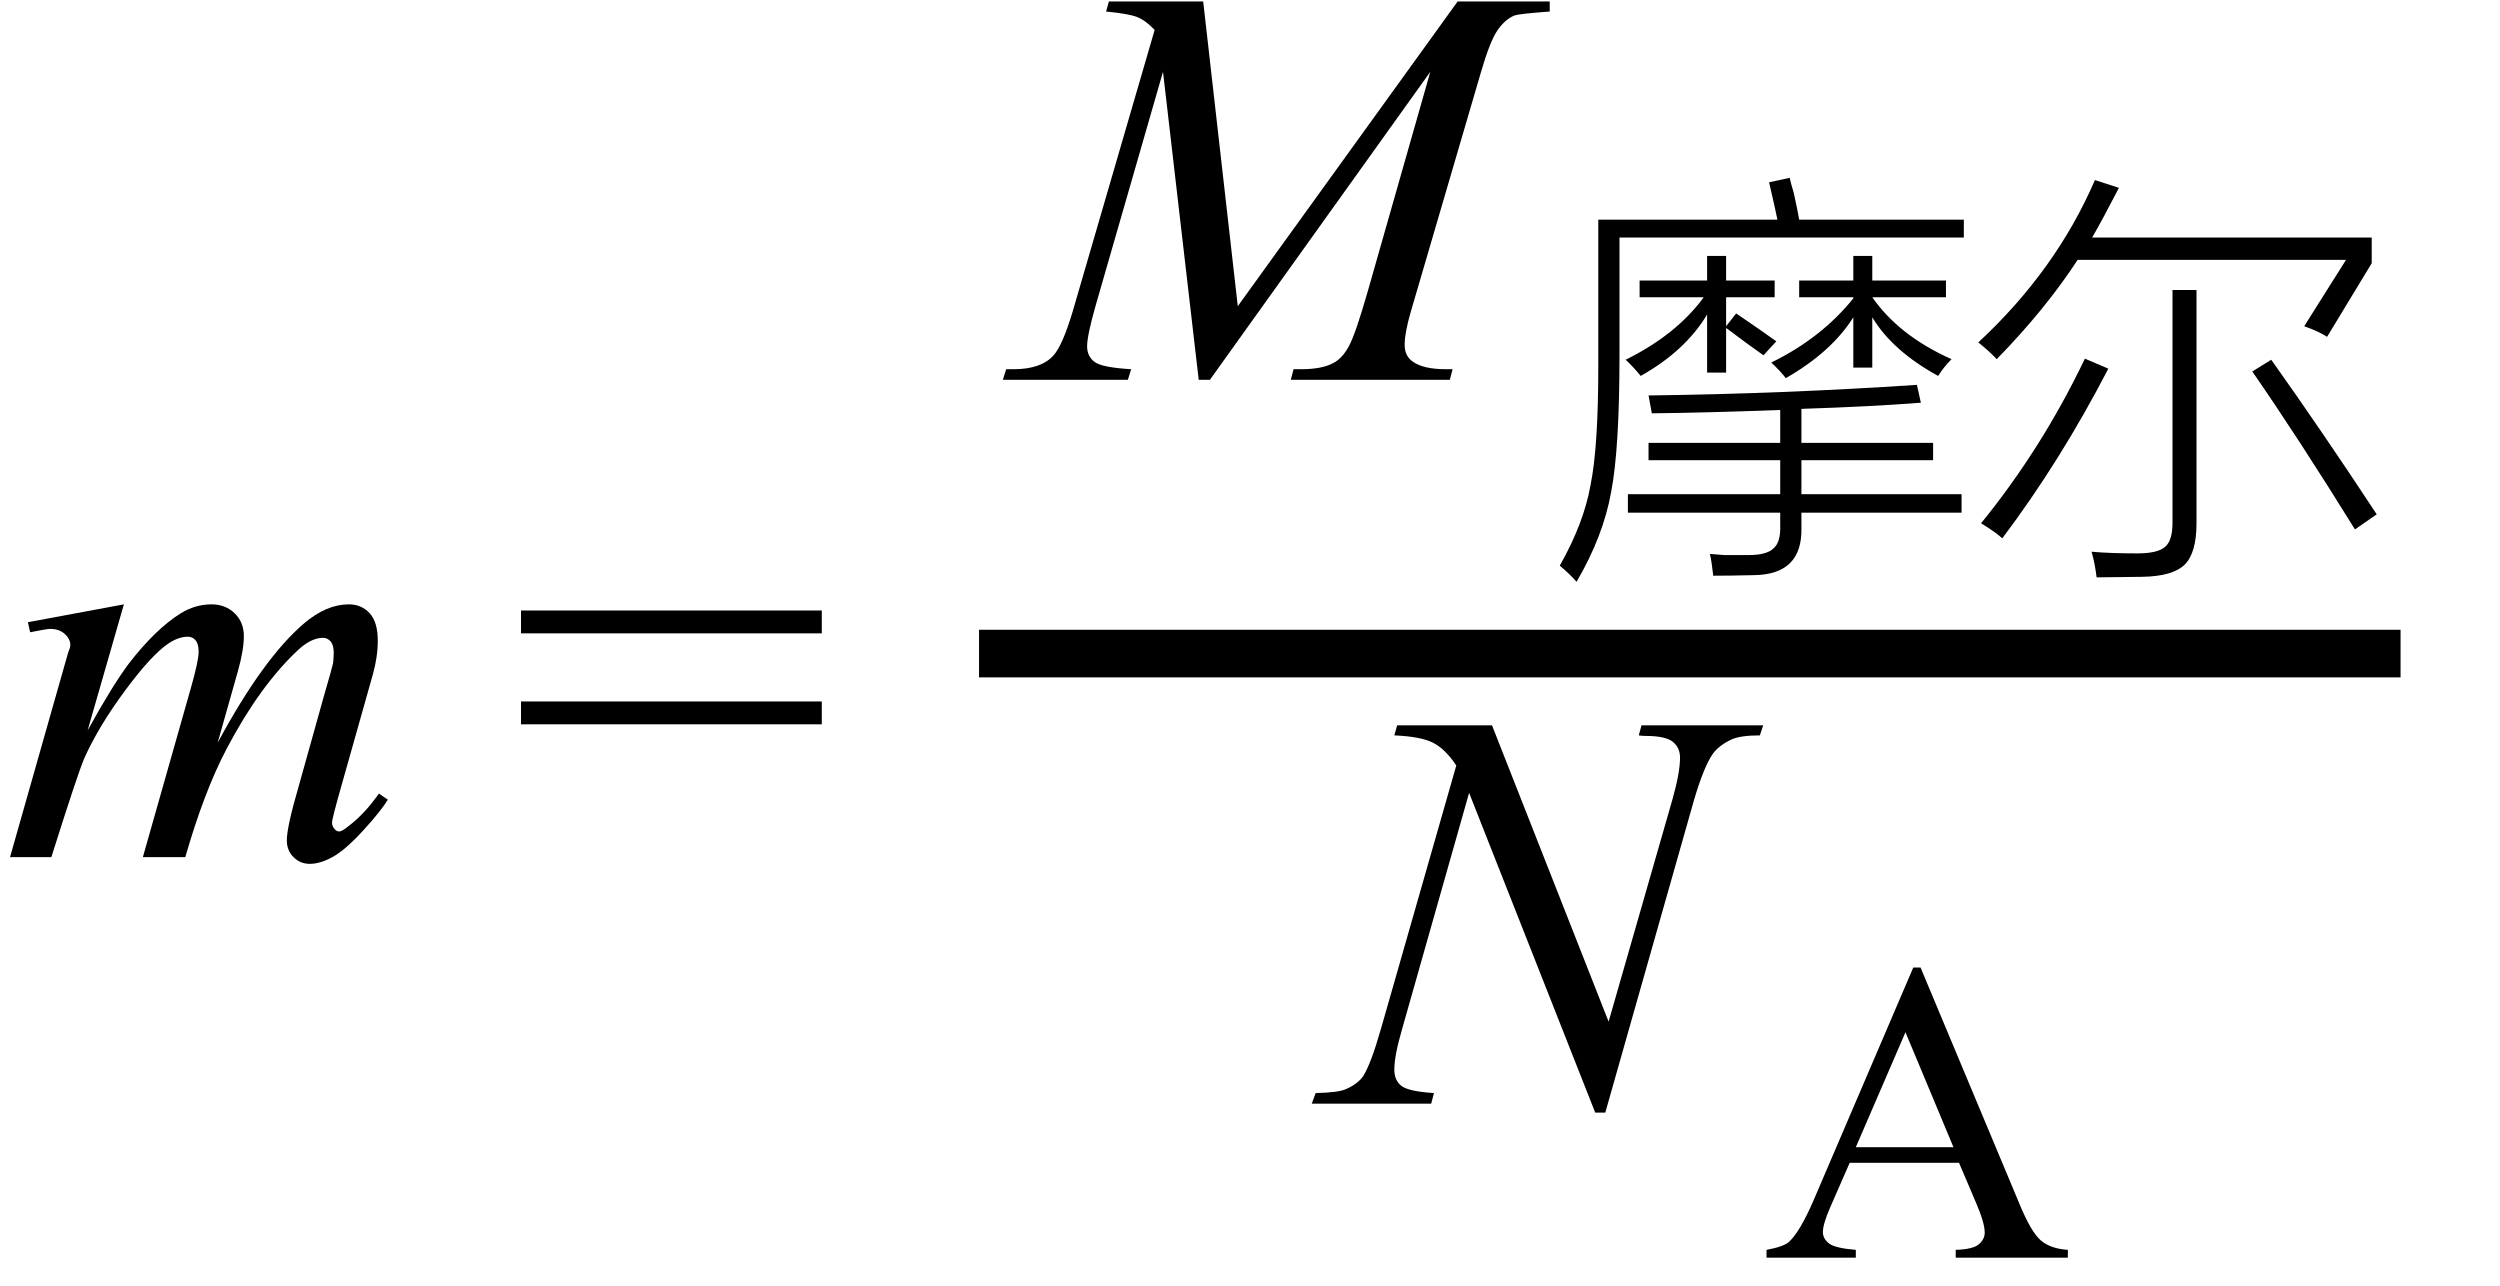
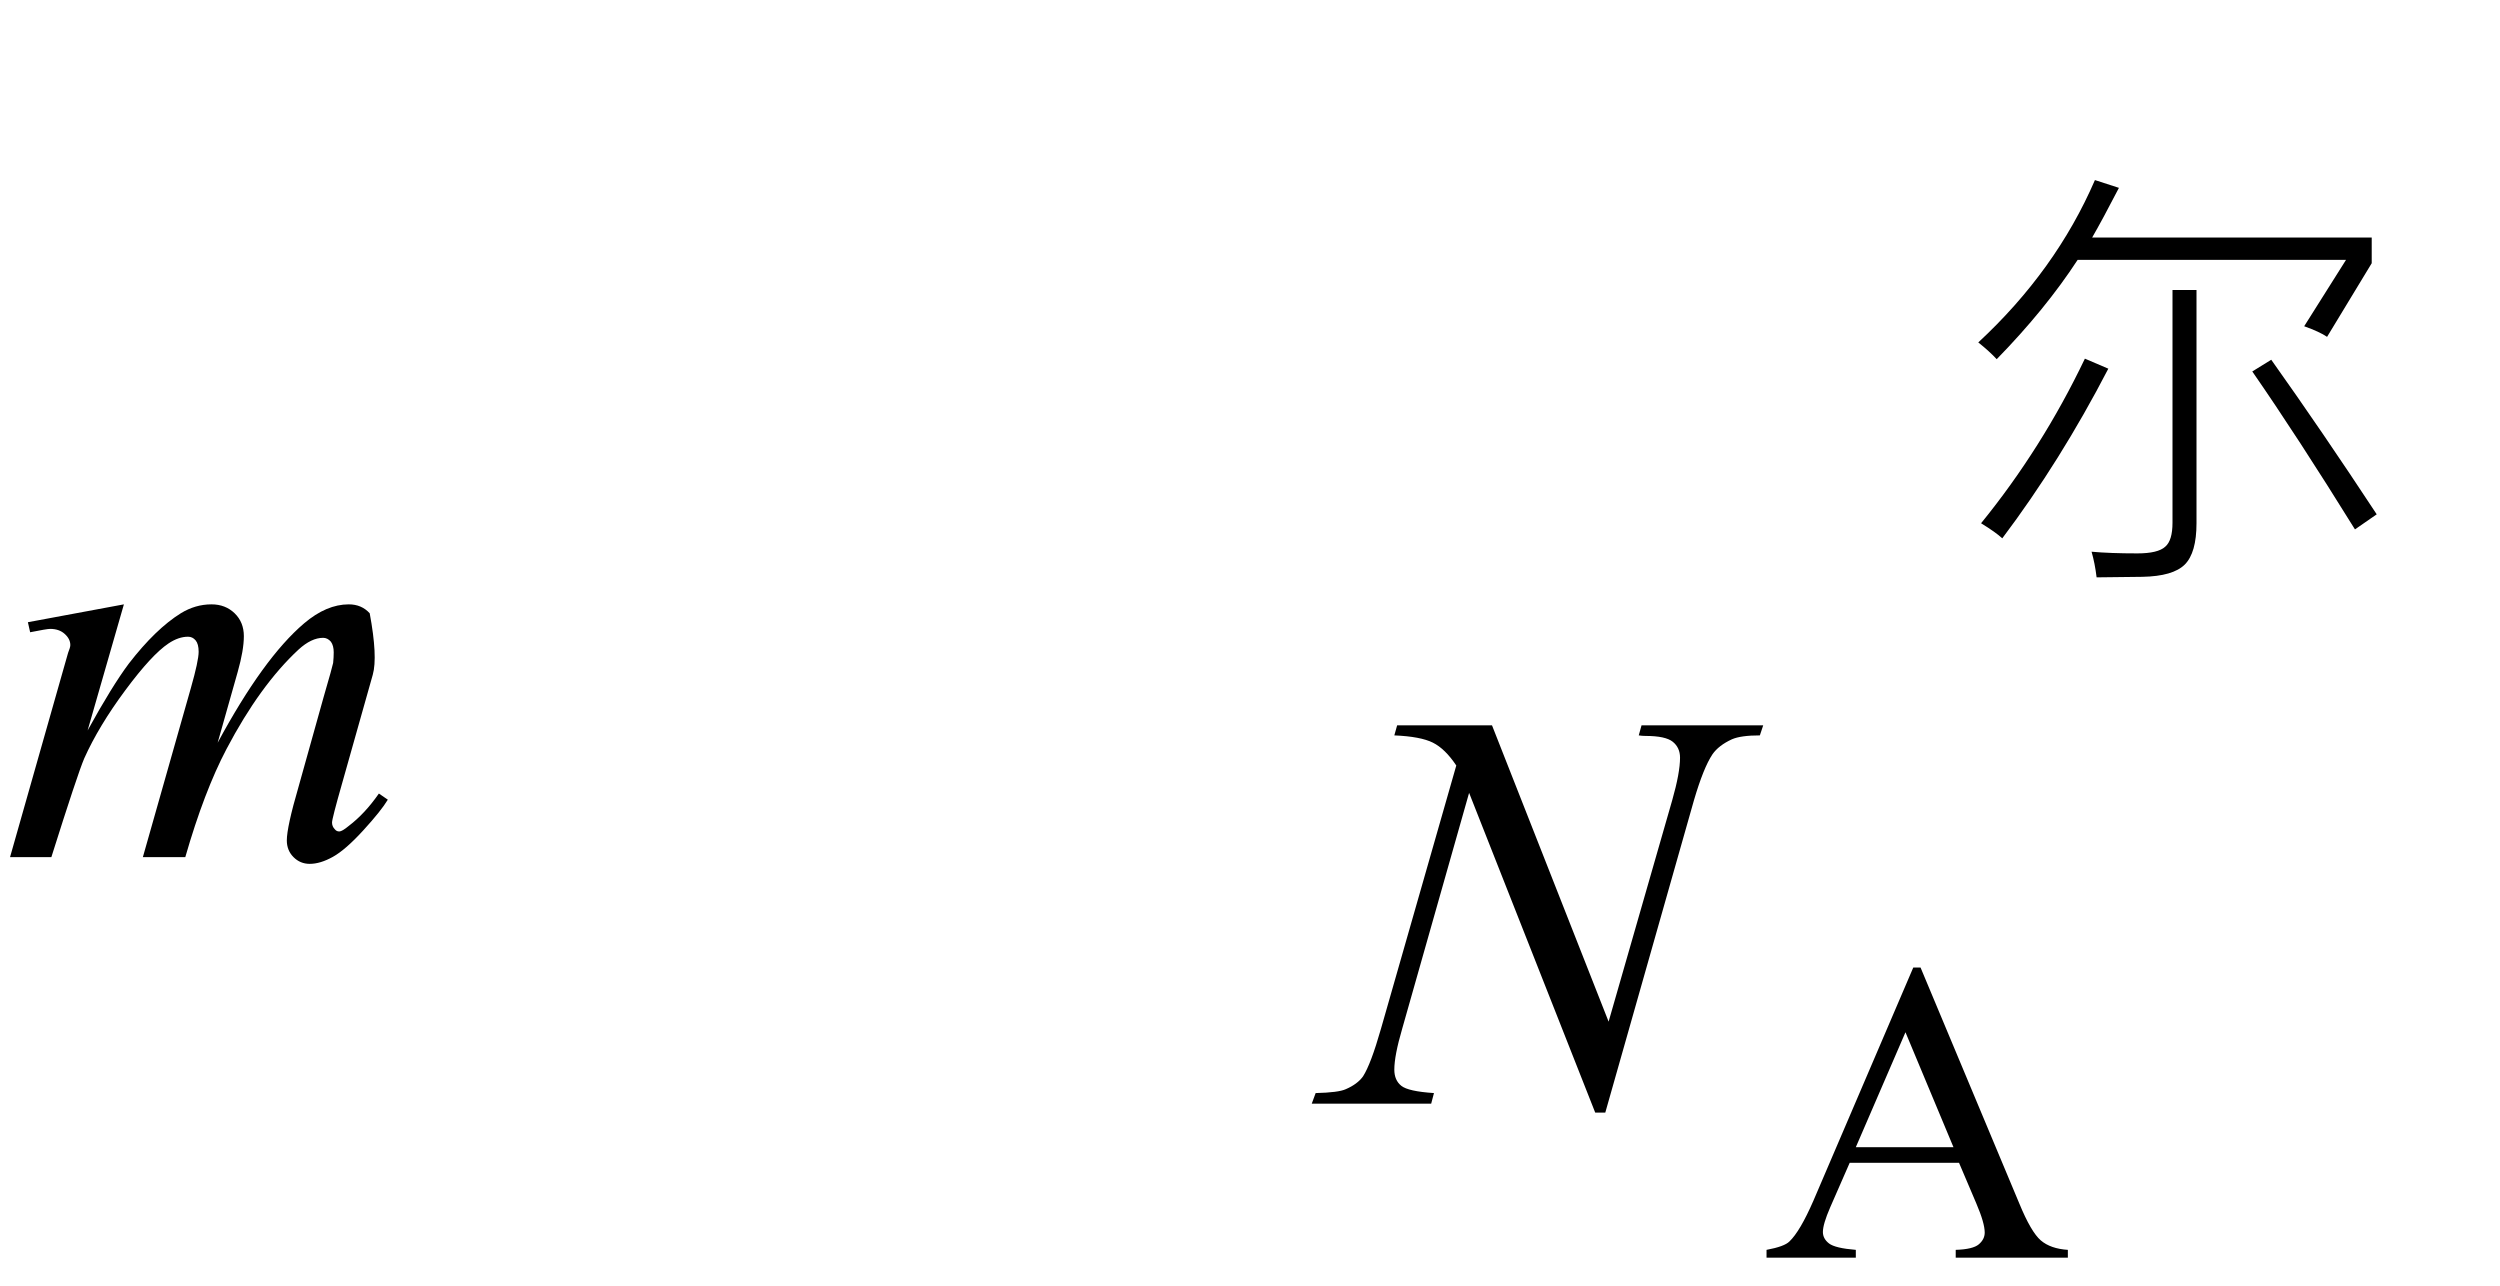
<svg xmlns="http://www.w3.org/2000/svg" stroke-dasharray="none" shape-rendering="auto" font-family="'Dialog'" width="70" text-rendering="auto" fill-opacity="1" contentScriptType="text/ecmascript" color-interpolation="auto" color-rendering="auto" preserveAspectRatio="xMidYMid meet" font-size="12" fill="black" stroke="black" image-rendering="auto" stroke-miterlimit="10" zoomAndPan="magnify" version="1.0" stroke-linecap="square" stroke-linejoin="miter" contentStyleType="text/css" font-style="normal" height="36" stroke-width="1" stroke-dashoffset="0" font-weight="normal" stroke-opacity="1">
  <defs id="genericDefs" />
  <g>
    <g text-rendering="optimizeLegibility" transform="translate(0,24)" color-rendering="optimizeQuality" color-interpolation="linearRGB" image-rendering="optimizeQuality">
-       <path d="M3.469 -7.078 L2.453 -3.547 Q3.141 -4.797 3.609 -5.422 Q4.359 -6.391 5.062 -6.828 Q5.469 -7.078 5.922 -7.078 Q6.312 -7.078 6.57 -6.828 Q6.828 -6.578 6.828 -6.188 Q6.828 -5.797 6.656 -5.188 L6.094 -3.203 Q7.375 -5.578 8.516 -6.547 Q9.141 -7.078 9.766 -7.078 Q10.125 -7.078 10.352 -6.828 Q10.578 -6.578 10.578 -6.062 Q10.578 -5.609 10.438 -5.109 L9.578 -2.062 Q9.297 -1.078 9.297 -0.969 Q9.297 -0.859 9.375 -0.781 Q9.422 -0.719 9.5 -0.719 Q9.578 -0.719 9.766 -0.875 Q10.219 -1.219 10.609 -1.781 L10.859 -1.609 Q10.672 -1.297 10.172 -0.75 Q9.672 -0.203 9.32 -0.008 Q8.969 0.188 8.672 0.188 Q8.406 0.188 8.219 0 Q8.031 -0.188 8.031 -0.469 Q8.031 -0.844 8.359 -1.969 L9.062 -4.484 Q9.312 -5.344 9.328 -5.438 Q9.344 -5.594 9.344 -5.734 Q9.344 -5.922 9.266 -6.031 Q9.172 -6.141 9.047 -6.141 Q8.719 -6.141 8.359 -5.812 Q7.281 -4.812 6.344 -3.031 Q5.719 -1.844 5.188 0 L4 0 L5.344 -4.734 Q5.562 -5.5 5.562 -5.75 Q5.562 -5.969 5.477 -6.07 Q5.391 -6.172 5.266 -6.172 Q5 -6.172 4.719 -5.984 Q4.25 -5.672 3.508 -4.672 Q2.766 -3.672 2.359 -2.766 Q2.172 -2.328 1.438 0 L0.281 0 L1.719 -5.062 L1.906 -5.719 Q1.969 -5.875 1.969 -5.938 Q1.969 -6.109 1.812 -6.25 Q1.656 -6.391 1.406 -6.391 Q1.312 -6.391 0.844 -6.297 L0.781 -6.578 L3.469 -7.078 Z" stroke="none" />
+       <path d="M3.469 -7.078 L2.453 -3.547 Q3.141 -4.797 3.609 -5.422 Q4.359 -6.391 5.062 -6.828 Q5.469 -7.078 5.922 -7.078 Q6.312 -7.078 6.57 -6.828 Q6.828 -6.578 6.828 -6.188 Q6.828 -5.797 6.656 -5.188 L6.094 -3.203 Q7.375 -5.578 8.516 -6.547 Q9.141 -7.078 9.766 -7.078 Q10.125 -7.078 10.352 -6.828 Q10.578 -5.609 10.438 -5.109 L9.578 -2.062 Q9.297 -1.078 9.297 -0.969 Q9.297 -0.859 9.375 -0.781 Q9.422 -0.719 9.5 -0.719 Q9.578 -0.719 9.766 -0.875 Q10.219 -1.219 10.609 -1.781 L10.859 -1.609 Q10.672 -1.297 10.172 -0.75 Q9.672 -0.203 9.32 -0.008 Q8.969 0.188 8.672 0.188 Q8.406 0.188 8.219 0 Q8.031 -0.188 8.031 -0.469 Q8.031 -0.844 8.359 -1.969 L9.062 -4.484 Q9.312 -5.344 9.328 -5.438 Q9.344 -5.594 9.344 -5.734 Q9.344 -5.922 9.266 -6.031 Q9.172 -6.141 9.047 -6.141 Q8.719 -6.141 8.359 -5.812 Q7.281 -4.812 6.344 -3.031 Q5.719 -1.844 5.188 0 L4 0 L5.344 -4.734 Q5.562 -5.5 5.562 -5.75 Q5.562 -5.969 5.477 -6.07 Q5.391 -6.172 5.266 -6.172 Q5 -6.172 4.719 -5.984 Q4.25 -5.672 3.508 -4.672 Q2.766 -3.672 2.359 -2.766 Q2.172 -2.328 1.438 0 L0.281 0 L1.719 -5.062 L1.906 -5.719 Q1.969 -5.875 1.969 -5.938 Q1.969 -6.109 1.812 -6.25 Q1.656 -6.391 1.406 -6.391 Q1.312 -6.391 0.844 -6.297 L0.781 -6.578 L3.469 -7.078 Z" stroke="none" />
    </g>
    <g text-rendering="optimizeLegibility" transform="translate(14.291,24)" color-rendering="optimizeQuality" color-interpolation="linearRGB" image-rendering="optimizeQuality">
-       <path d="M0.297 -6.906 L8.719 -6.906 L8.719 -6.266 L0.297 -6.266 L0.297 -6.906 ZM0.297 -4.359 L8.719 -4.359 L8.719 -3.719 L0.297 -3.719 L0.297 -4.359 Z" stroke="none" />
-     </g>
+       </g>
    <g text-rendering="optimizeLegibility" stroke-width="1.333" color-interpolation="linearRGB" color-rendering="optimizeQuality" image-rendering="optimizeQuality">
-       <line y2="18.3" fill="none" x1="28.08" x2="66.549" y1="18.3" />
-       <path d="M5.078 -10.594 L6.047 -2.062 L12.203 -10.594 L14.781 -10.594 L14.781 -10.312 Q13.938 -10.25 13.797 -10.203 Q13.531 -10.094 13.32 -9.789 Q13.109 -9.484 12.859 -8.625 L10.891 -1.906 Q10.719 -1.312 10.719 -0.984 Q10.719 -0.672 10.938 -0.516 Q11.234 -0.297 11.875 -0.297 L12.062 -0.297 L11.984 0 L7.531 0 L7.609 -0.297 L7.812 -0.297 Q8.406 -0.297 8.719 -0.469 Q8.969 -0.594 9.156 -0.938 Q9.344 -1.281 9.688 -2.484 L11.438 -8.625 L5.266 0 L4.953 0 L3.953 -8.625 L2.062 -2.062 Q1.828 -1.234 1.828 -0.938 Q1.828 -0.656 2.039 -0.5 Q2.25 -0.344 3.062 -0.297 L2.969 0 L-0.531 0 L-0.438 -0.297 L-0.234 -0.297 Q0.547 -0.297 0.891 -0.688 Q1.141 -0.969 1.422 -1.906 L3.719 -9.797 Q3.469 -10.062 3.234 -10.156 Q3 -10.25 2.359 -10.312 L2.438 -10.594 L5.078 -10.594 Z" stroke-width="1" transform="translate(28.611,10.635)" stroke="none" />
-     </g>
+       </g>
    <g text-rendering="optimizeLegibility" transform="translate(43.393,14.854)" color-rendering="optimizeQuality" color-interpolation="linearRGB" image-rendering="optimizeQuality">
-       <path d="M2.766 -1.969 L2.766 -2.453 L6.453 -2.453 L6.453 -3.375 Q4.391 -3.297 2.859 -3.281 L2.766 -3.781 Q6.531 -3.828 10.281 -4.078 L10.391 -3.578 Q9 -3.469 7.047 -3.406 L7.047 -2.453 L10.734 -2.453 L10.734 -1.969 L7.047 -1.969 L7.047 -1.016 L11.531 -1.016 L11.531 -0.5 L7.047 -0.5 L7.047 -0.078 Q7.078 1.234 5.719 1.25 Q5.047 1.266 4.578 1.266 Q4.531 0.844 4.484 0.656 Q4.656 0.672 4.891 0.688 Q5 0.688 5.141 0.688 Q5.281 0.688 5.562 0.688 Q6.078 0.688 6.266 0.5 Q6.469 0.328 6.453 -0.141 L6.453 -0.5 L2.188 -0.5 L2.188 -1.016 L6.453 -1.016 L6.453 -1.969 L2.766 -1.969 ZM6.141 -9.75 L6.719 -9.875 Q6.75 -9.719 6.828 -9.469 Q6.938 -8.984 6.984 -8.703 L11.594 -8.703 L11.594 -8.203 L1.953 -8.203 L1.953 -4.922 Q1.953 -2.281 1.719 -1.078 Q1.5 0.156 0.75 1.438 Q0.594 1.25 0.281 0.984 Q0.953 -0.203 1.141 -1.266 Q1.359 -2.328 1.359 -4.594 L1.359 -8.703 L6.375 -8.703 Q6.312 -9.016 6.141 -9.75 ZM6.609 -4.266 Q6.469 -4.453 6.203 -4.703 Q7.609 -5.391 8.5 -6.5 L8.5 -6.531 L6.984 -6.531 L6.984 -7 L8.5 -7 L8.5 -7.688 L9.031 -7.688 L9.031 -7 L11.094 -7 L11.094 -6.531 L9.031 -6.531 Q9.781 -5.453 11.25 -4.797 Q11.031 -4.578 10.875 -4.328 Q9.594 -5.031 9.031 -5.969 L9.031 -4.562 L8.5 -4.562 L8.5 -5.969 Q7.891 -5 6.609 -4.266 ZM2.547 -4.328 Q2.344 -4.578 2.125 -4.781 Q3.547 -5.484 4.312 -6.531 L2.516 -6.531 L2.516 -7 L4.406 -7 L4.406 -7.688 L4.938 -7.688 L4.938 -7 L6.297 -7 L6.297 -6.531 L4.938 -6.531 L4.938 -5.719 L5.219 -6.078 Q6 -5.547 6.344 -5.297 L5.984 -4.906 Q5.828 -5.016 5.547 -5.219 Q5.141 -5.516 4.938 -5.672 L4.938 -4.422 L4.406 -4.422 L4.406 -6.047 Q3.797 -5.031 2.547 -4.328 Z" stroke="none" />
-     </g>
+       </g>
    <g text-rendering="optimizeLegibility" transform="translate(54.986,14.854)" color-rendering="optimizeQuality" color-interpolation="linearRGB" image-rendering="optimizeQuality">
      <path d="M3.672 -9.812 L4.344 -9.594 Q3.875 -8.688 3.594 -8.203 L11.422 -8.203 L11.422 -7.484 L10.172 -5.422 Q9.969 -5.562 9.531 -5.719 L10.703 -7.578 L3.188 -7.578 Q2.281 -6.188 0.922 -4.797 Q0.719 -5.016 0.406 -5.266 Q2.578 -7.281 3.672 -9.812 ZM5.844 -6.734 L6.516 -6.734 L6.516 -0.203 Q6.516 0.625 6.188 0.953 Q5.859 1.281 5 1.297 Q4.062 1.312 3.719 1.312 Q3.672 0.922 3.578 0.594 Q4.094 0.641 4.859 0.641 Q5.438 0.641 5.641 0.453 Q5.844 0.281 5.844 -0.219 L5.844 -6.734 ZM3.391 -4.812 L4.047 -4.531 Q2.703 -1.938 1.078 0.219 Q0.891 0.047 0.484 -0.203 Q2.188 -2.297 3.391 -4.812 ZM8.078 -4.453 L8.609 -4.781 Q10.031 -2.781 11.562 -0.453 L10.953 -0.031 Q9.344 -2.625 8.078 -4.453 Z" stroke="none" />
    </g>
    <g text-rendering="optimizeLegibility" transform="translate(37.182,30.903)" color-rendering="optimizeQuality" color-interpolation="linearRGB" image-rendering="optimizeQuality">
      <path d="M4.594 -10.594 L7.859 -2.297 L9.641 -8.5 Q9.859 -9.266 9.859 -9.688 Q9.859 -9.969 9.656 -10.133 Q9.453 -10.297 8.891 -10.297 Q8.797 -10.297 8.703 -10.312 L8.781 -10.594 L12.188 -10.594 L12.094 -10.312 Q11.562 -10.312 11.312 -10.203 Q10.938 -10.031 10.766 -9.781 Q10.516 -9.406 10.25 -8.5 L7.766 0.25 L7.484 0.25 L3.953 -8.703 L2.078 -2.094 Q1.859 -1.344 1.859 -0.953 Q1.859 -0.656 2.055 -0.5 Q2.25 -0.344 2.969 -0.297 L2.891 0 L-0.453 0 L-0.344 -0.297 Q0.297 -0.312 0.5 -0.406 Q0.828 -0.547 0.984 -0.766 Q1.203 -1.109 1.484 -2.094 L3.594 -9.469 Q3.281 -9.938 2.938 -10.109 Q2.594 -10.281 1.859 -10.312 L1.938 -10.594 L4.594 -10.594 Z" stroke="none" />
    </g>
    <g text-rendering="optimizeLegibility" transform="translate(49.369,35.215)" color-rendering="optimizeQuality" color-interpolation="linearRGB" image-rendering="optimizeQuality">
      <path d="M5.484 -2.656 L2.422 -2.656 L1.875 -1.406 Q1.672 -0.938 1.672 -0.719 Q1.672 -0.531 1.844 -0.398 Q2.016 -0.266 2.594 -0.219 L2.594 0 L0.094 0 L0.094 -0.219 Q0.594 -0.312 0.734 -0.453 Q1.031 -0.734 1.406 -1.594 L4.203 -8.125 L4.406 -8.125 L7.172 -1.516 Q7.5 -0.719 7.773 -0.484 Q8.047 -0.25 8.531 -0.219 L8.531 0 L5.391 0 L5.391 -0.219 Q5.875 -0.234 6.039 -0.375 Q6.203 -0.516 6.203 -0.703 Q6.203 -0.969 5.969 -1.516 L5.484 -2.656 ZM5.328 -3.094 L3.984 -6.312 L2.594 -3.094 L5.328 -3.094 Z" stroke="none" />
    </g>
  </g>
</svg>